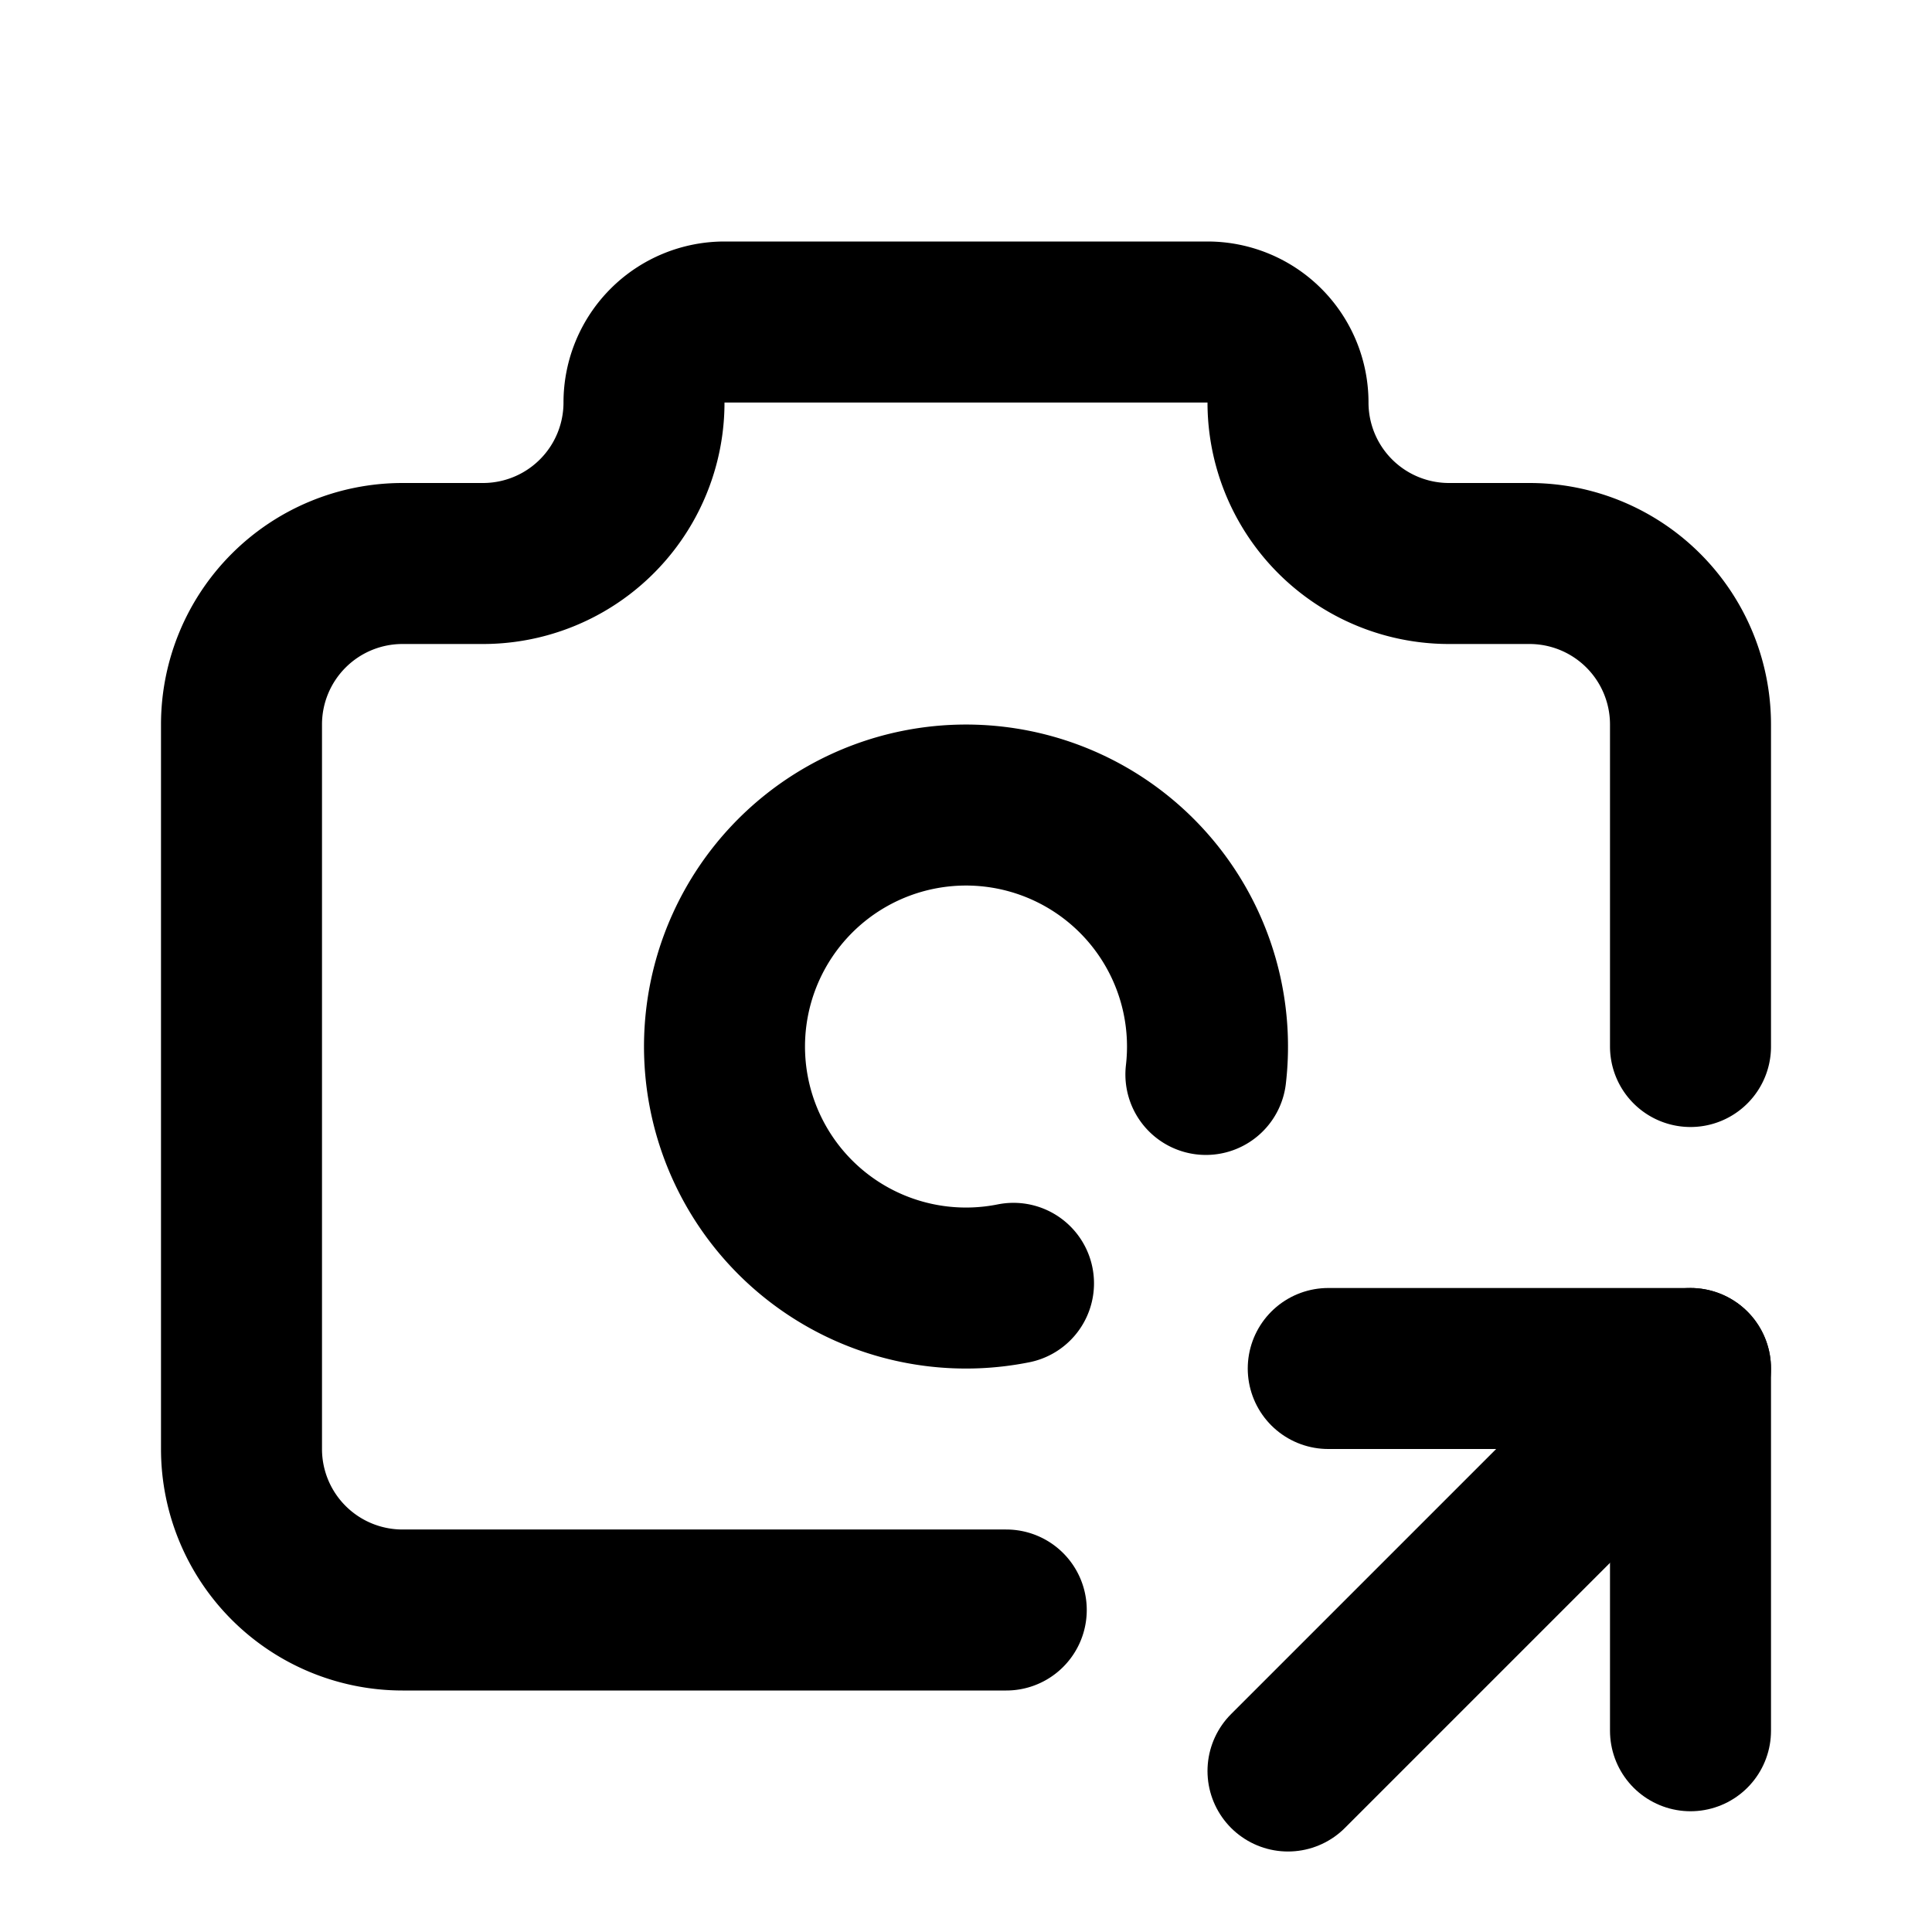
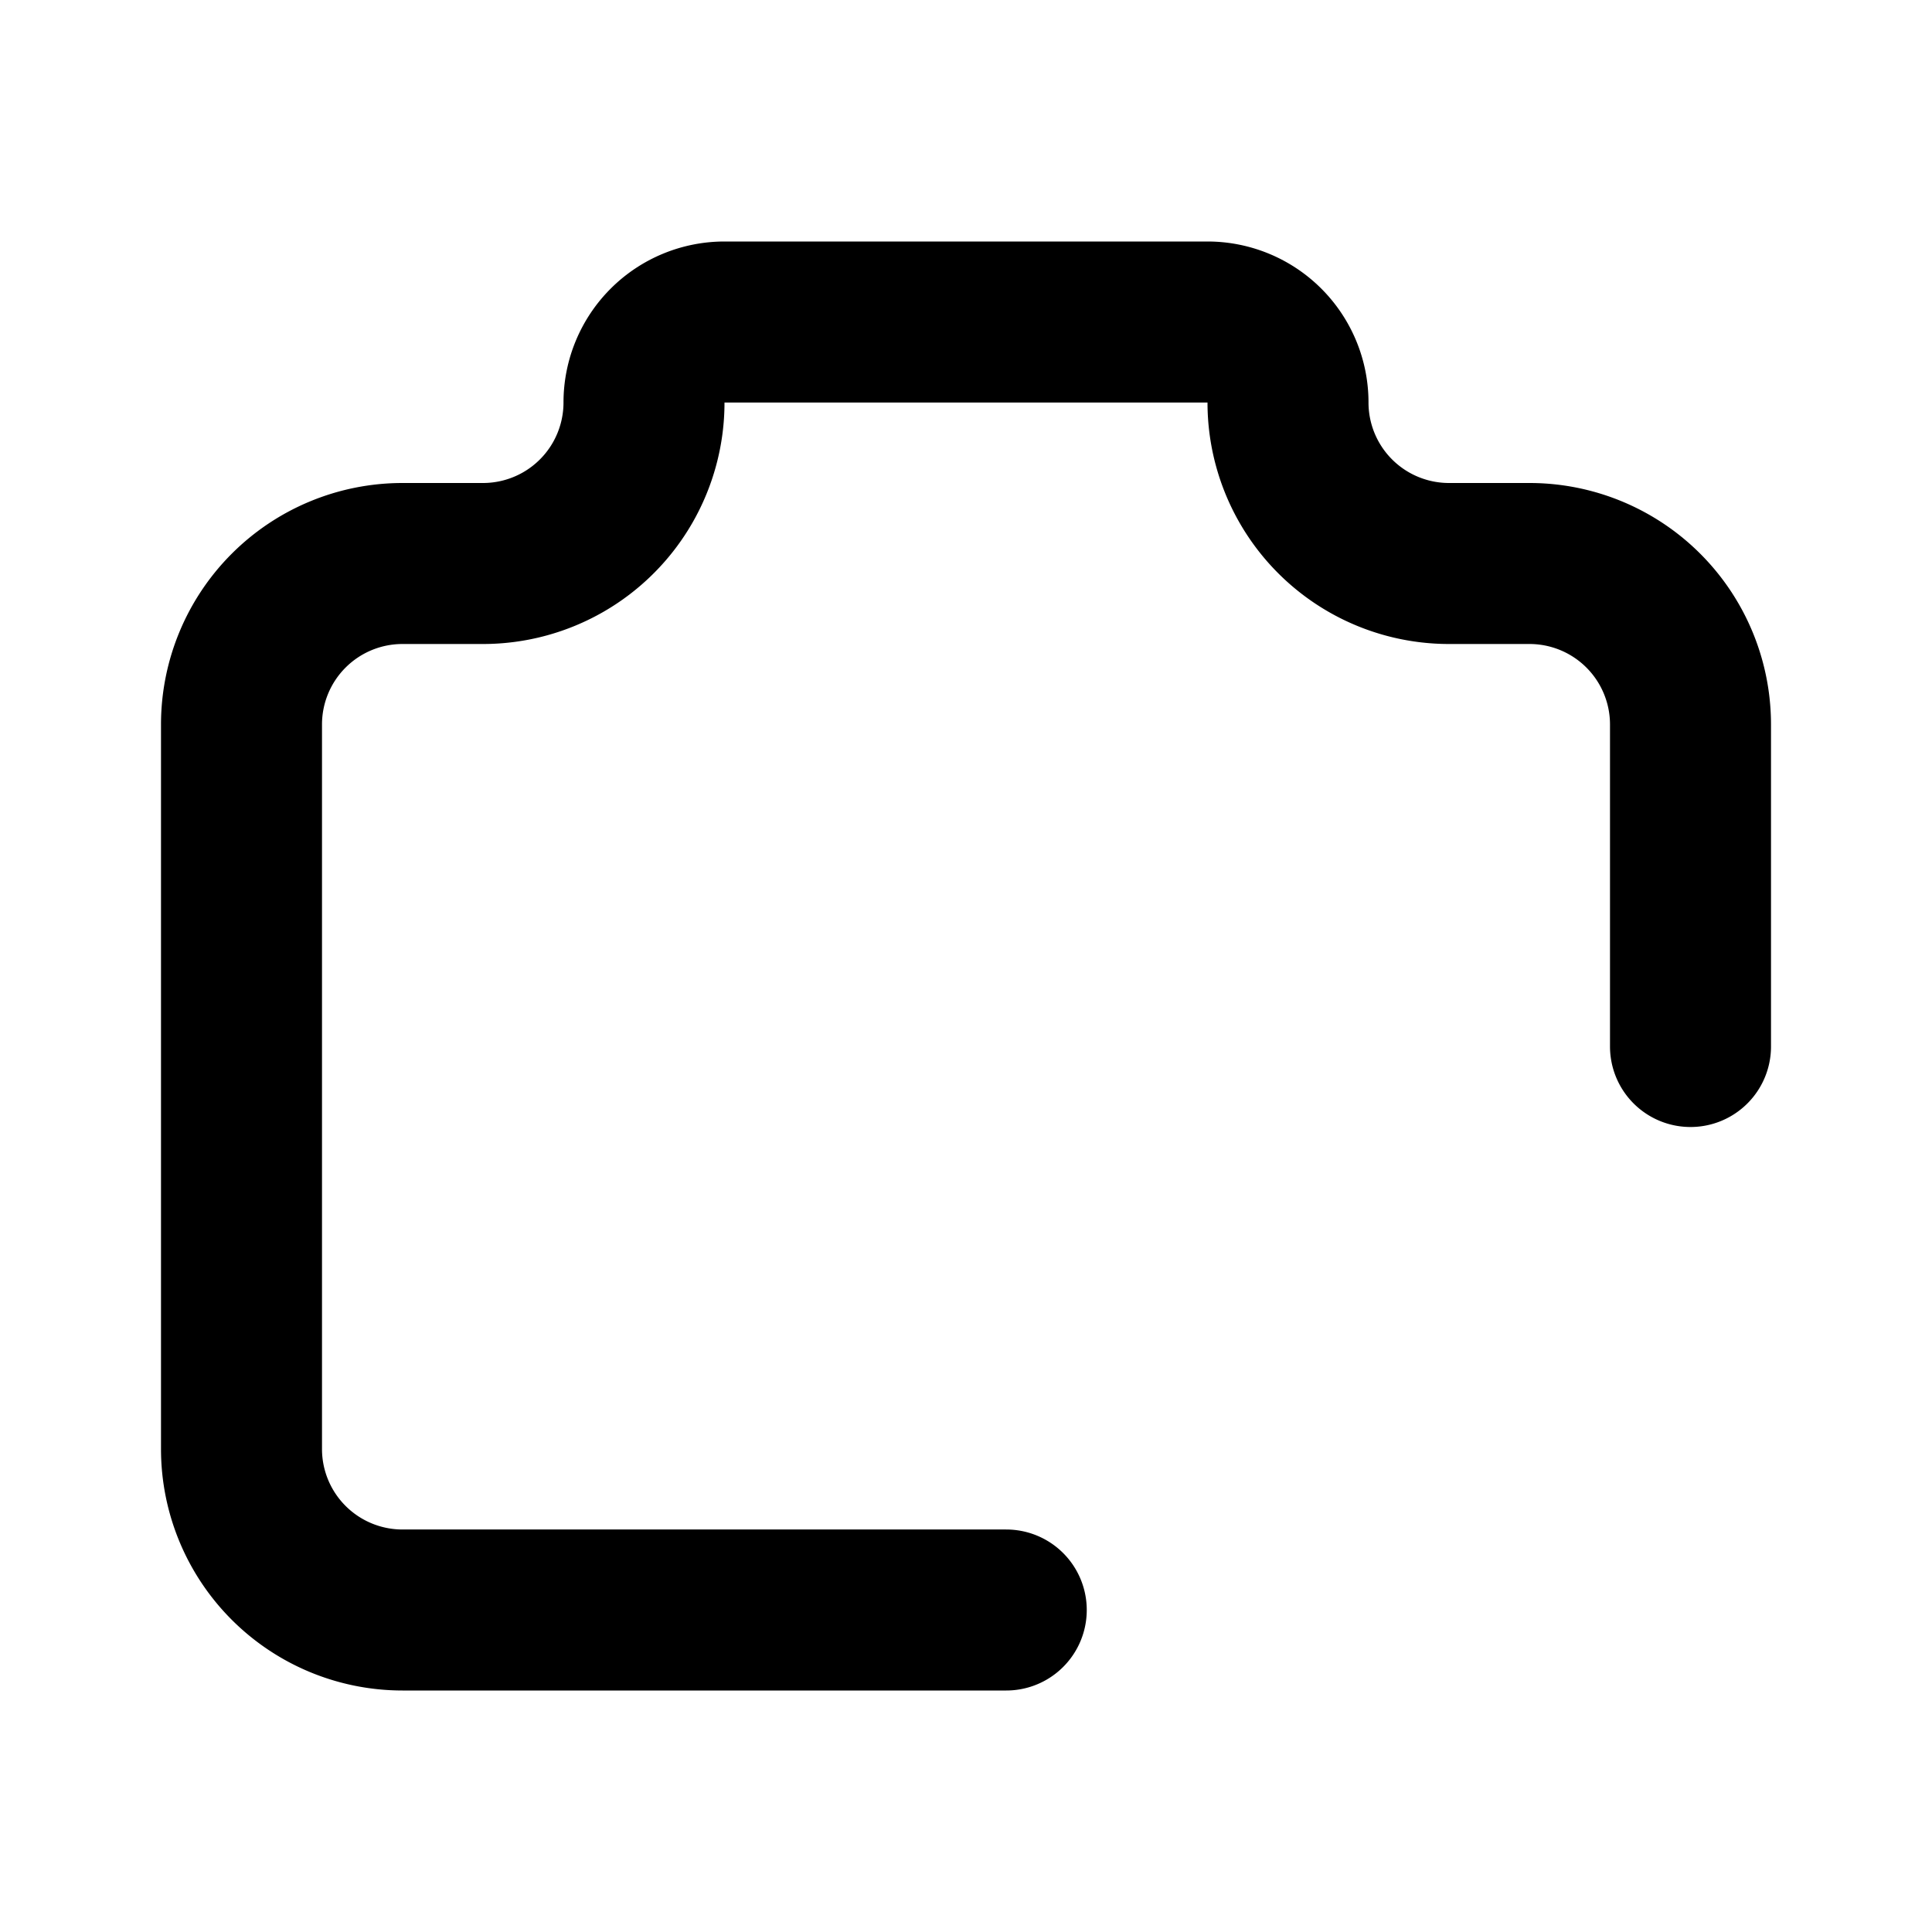
<svg xmlns="http://www.w3.org/2000/svg" width="24" height="24" viewBox="0 0 24 24" fill="none" stroke="currentColor" stroke-width="2" stroke-linecap="round" stroke-linejoin="round">
  <path d="M12.5 20h-7.5a2 2 0 0 1 -2 -2v-9a2 2 0 0 1 2 -2h1a2 2 0 0 0 2 -2a1 1 0 0 1 1 -1h6a1 1 0 0 1 1 1a2 2 0 0 0 2 2h1a2 2 0 0 1 2 2v4" />
-   <path d="M14.98 13.347a3 3 0 1 0 -2.39 2.595" />
-   <path d="M16 22l5 -5" />
-   <path d="M21 21.5v-4.5h-4.5" />
</svg>